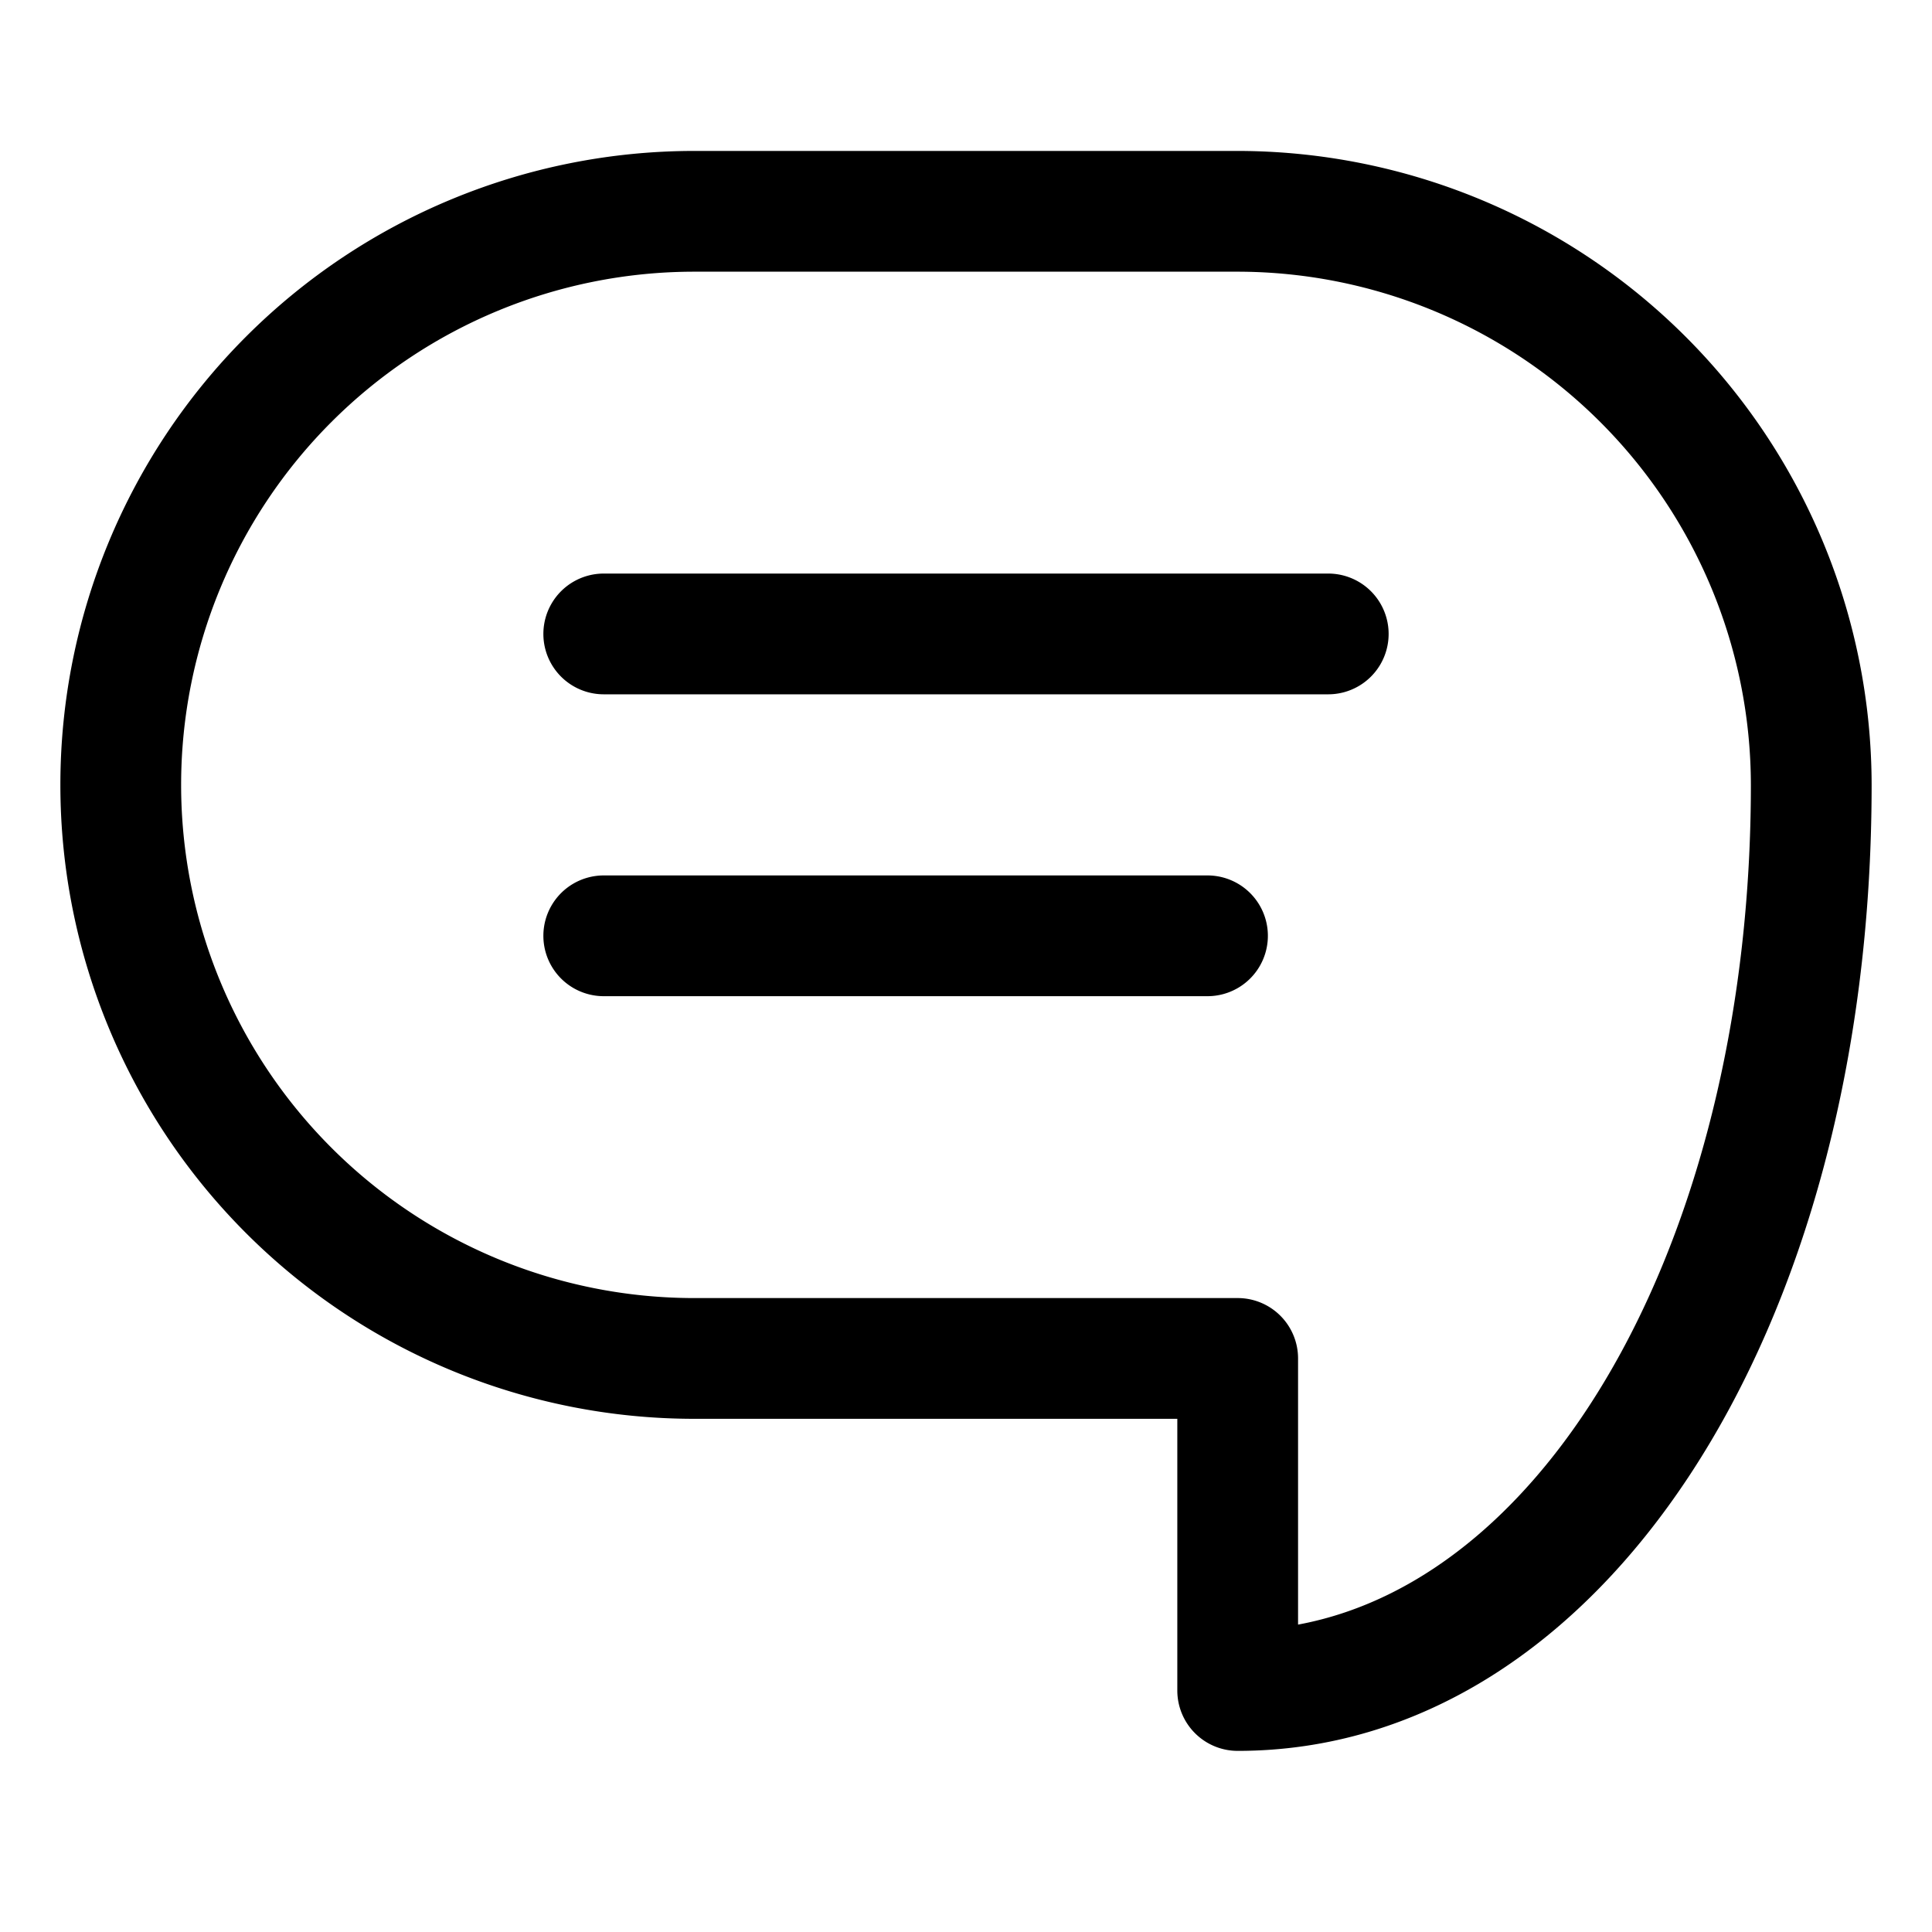
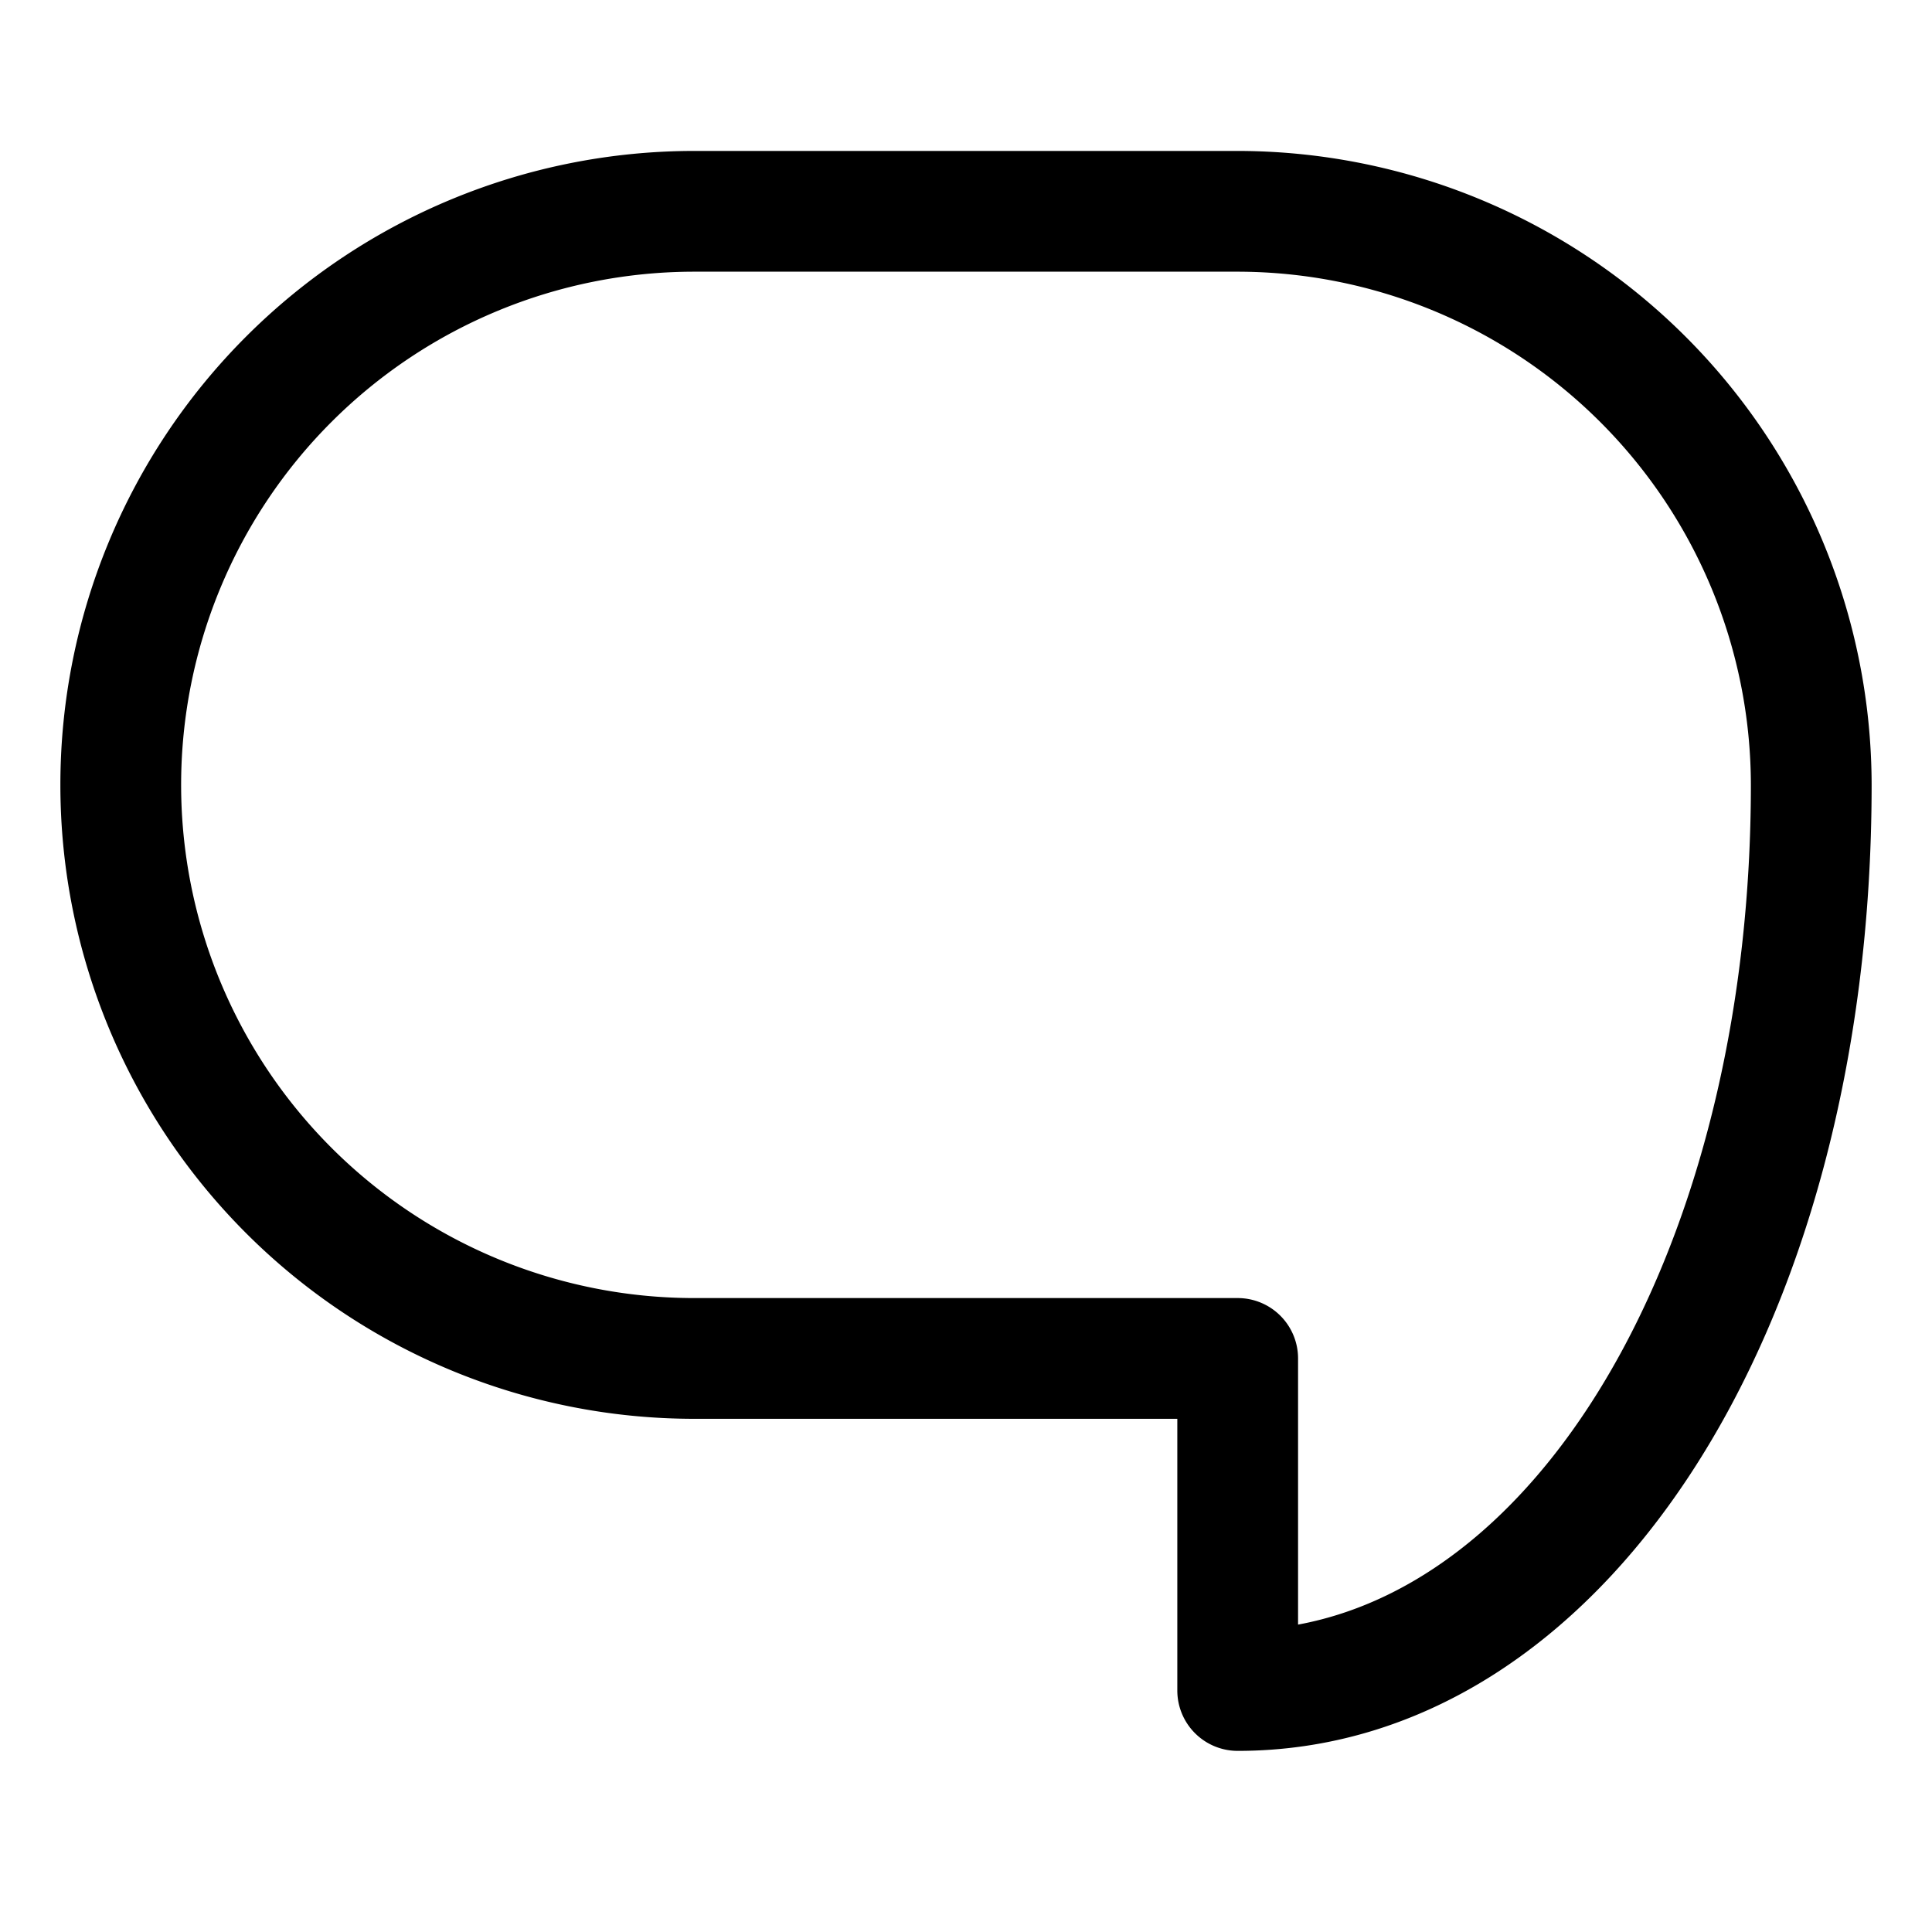
<svg xmlns="http://www.w3.org/2000/svg" id="Layer_1" height="512" viewBox="0 0 64 64" width="512" data-name="Layer 1">
  <path d="m41 58a2 2 0 0 1 -2-2v-9h-16a21 21 0 0 1 0-42h18a21.023 21.023 0 0 1 21 21c0 18.243-9.028 32-21 32zm-18-49a17 17 0 0 0 0 34h18a2 2 0 0 1 2 2v8.817c8.557-1.583 15-13.233 15-27.817a17.019 17.019 0 0 0 -17-17z" />
-   <path d="m44 23h-24a2 2 0 0 1 0-4h24a2 2 0 0 1 0 4z" />
-   <path d="m40 33h-20a2 2 0 0 1 0-4h20a2 2 0 0 1 0 4z" />
</svg>